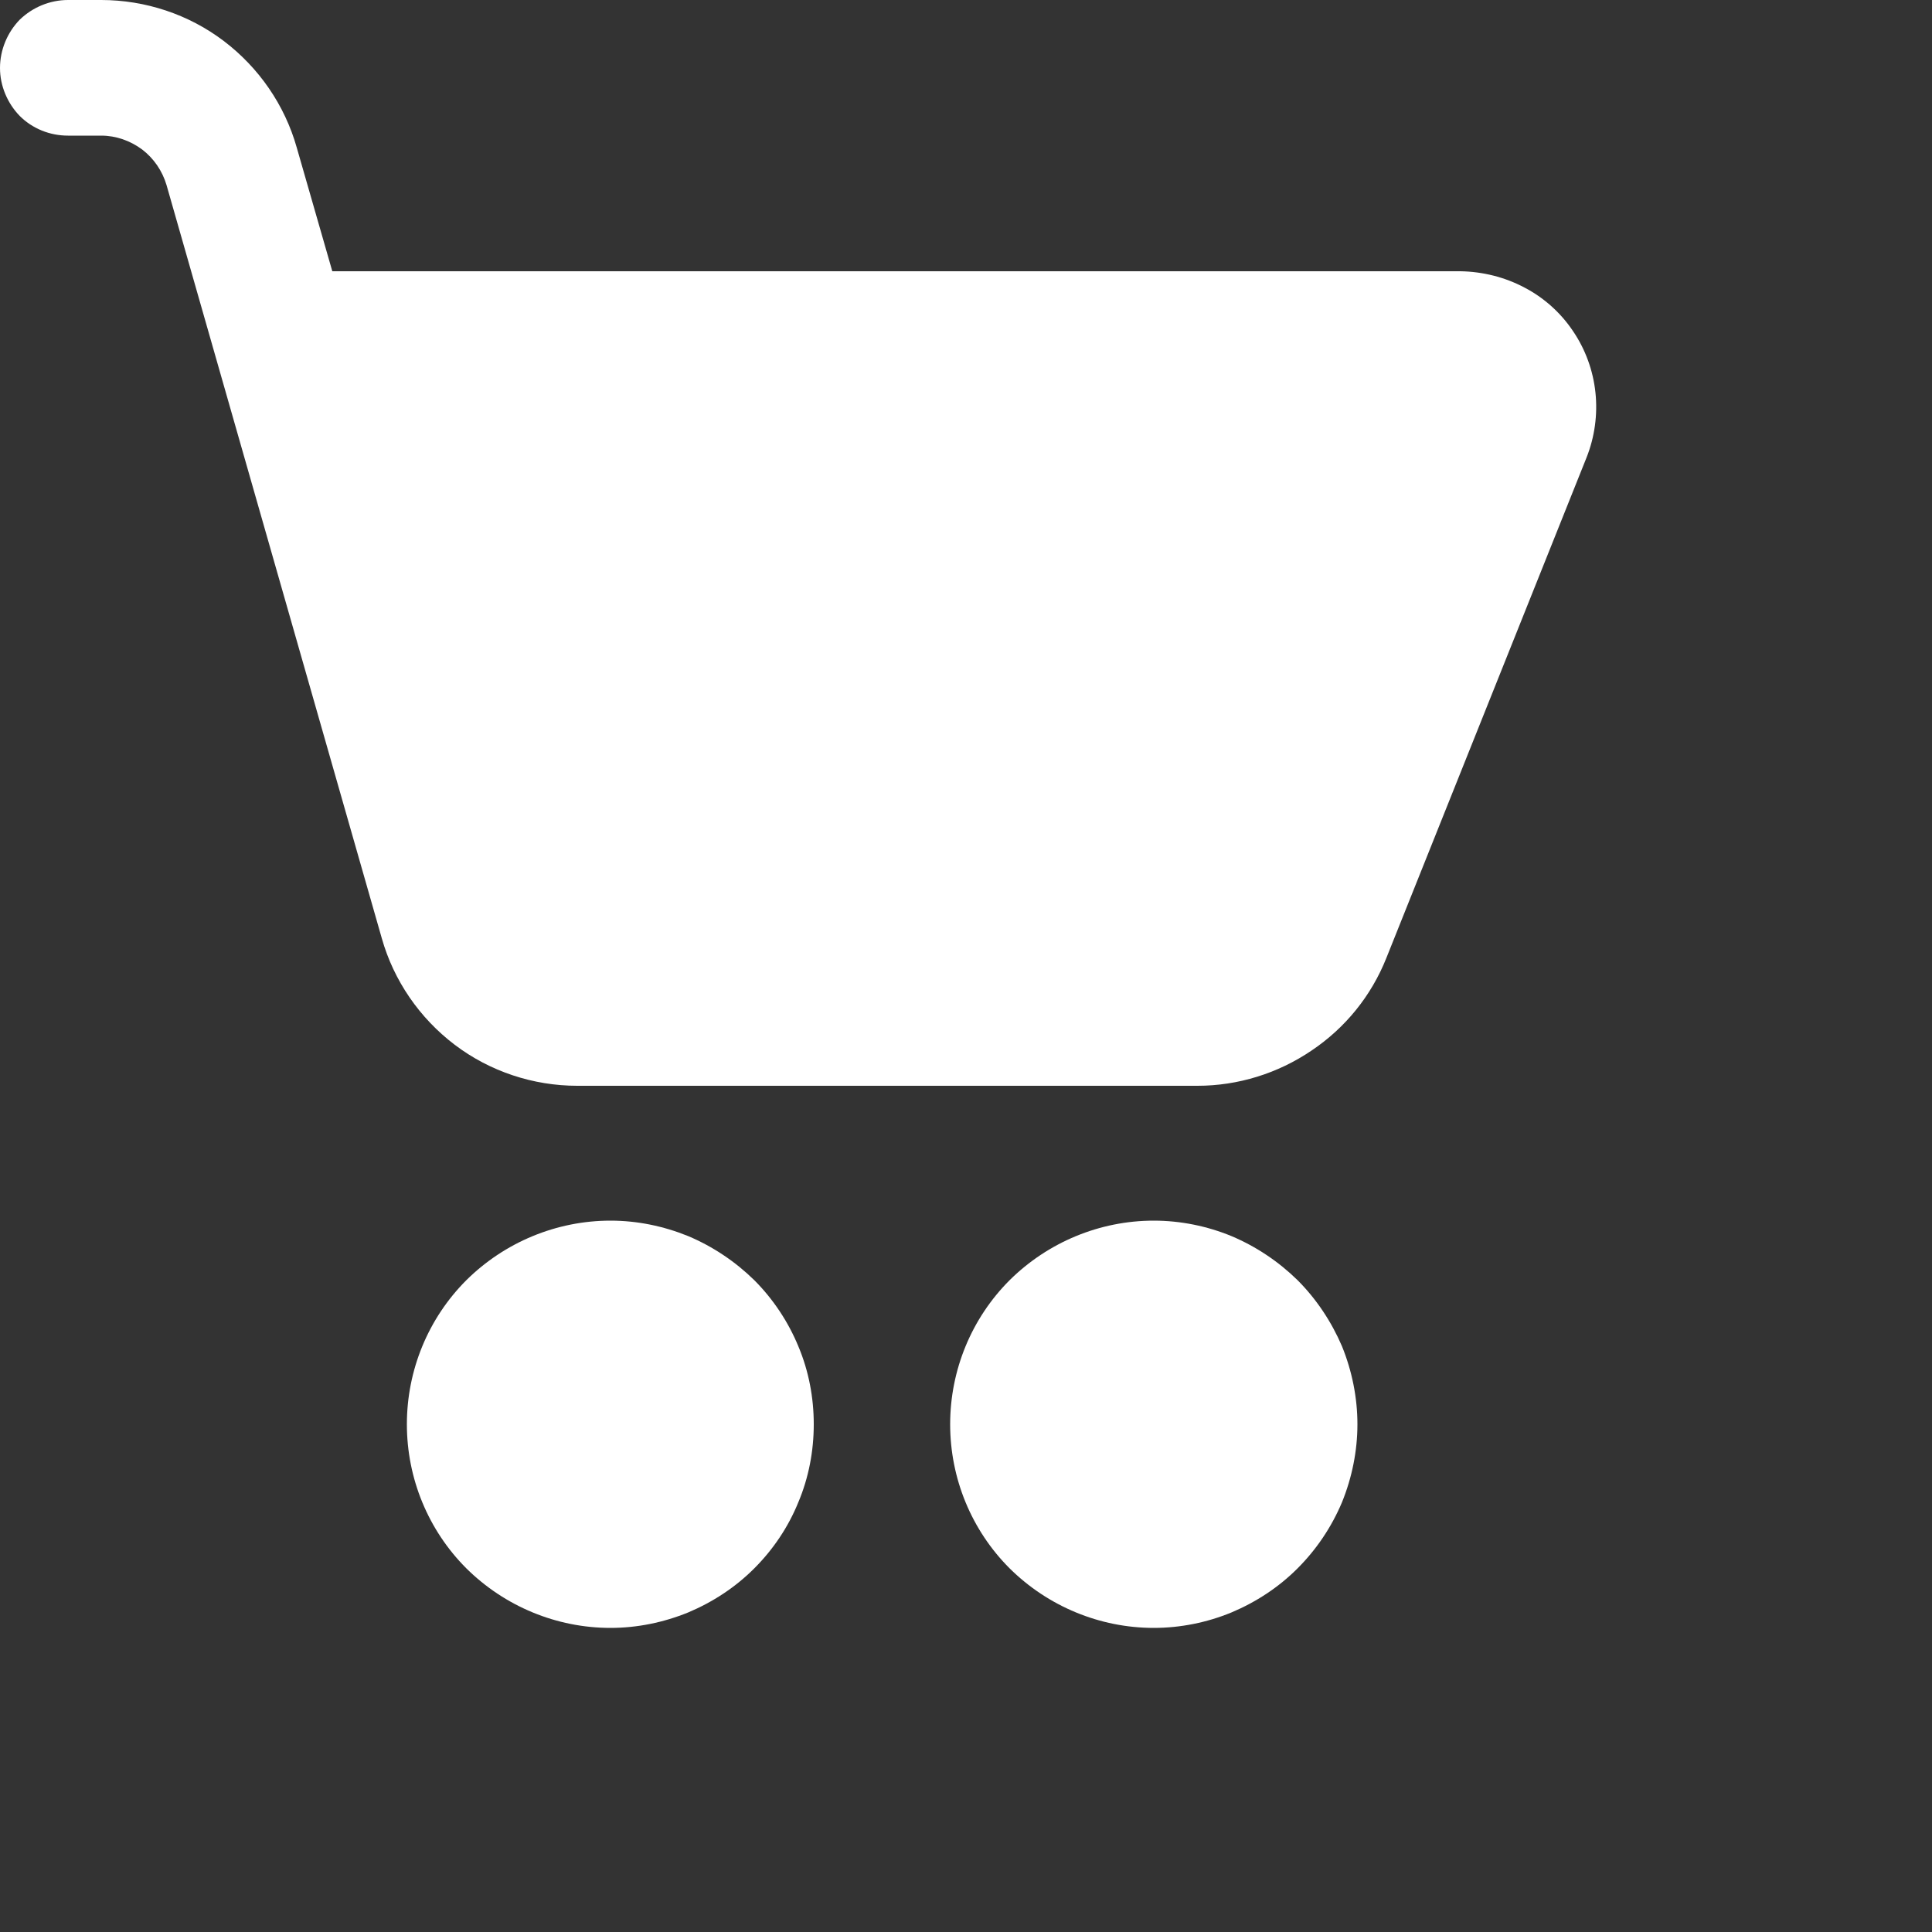
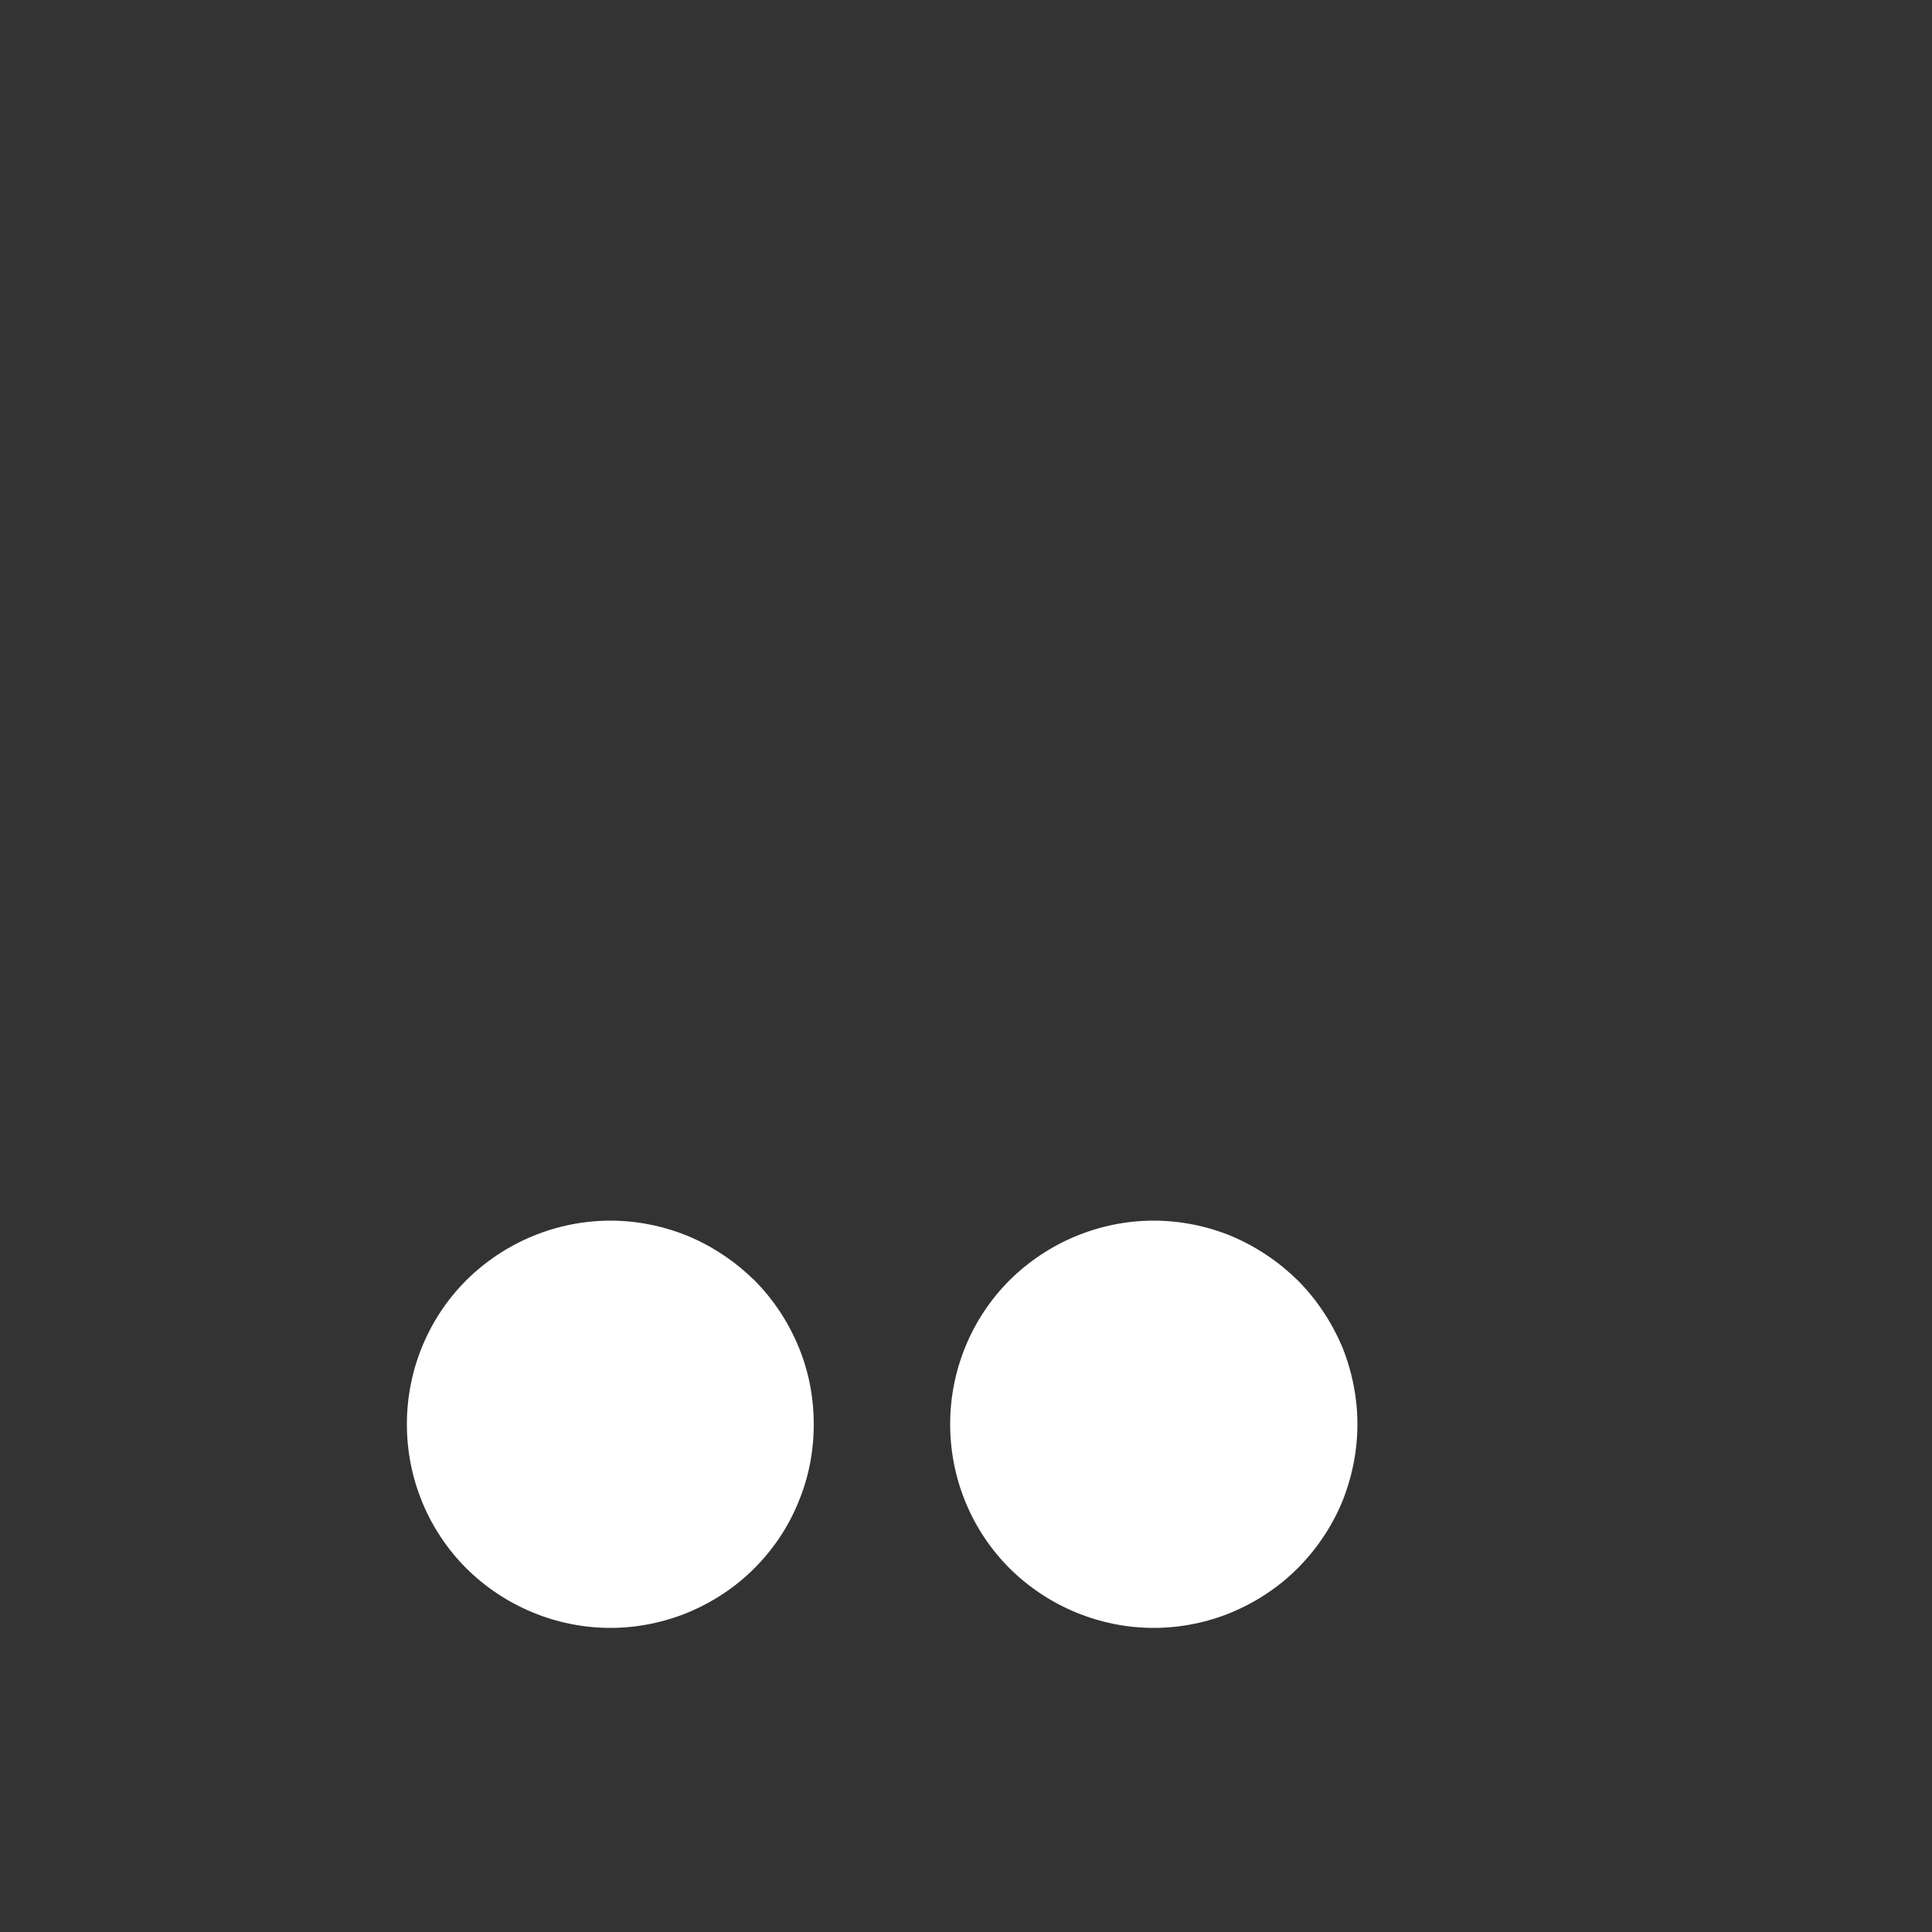
<svg xmlns="http://www.w3.org/2000/svg" fill="none" height="100%" overflow="visible" preserveAspectRatio="none" style="display: block;" viewBox="0 0 5 5" width="100%">
  <rect x="0" y="0" width="5" height="5" fill="#333333" stroke="none" />
  <g id="Group">
-     <path d="M0.176 0C0.129 0 0.084 0.019 0.051 0.051C0.019 0.084 0 0.129 0 0.176C0 0.222 0.019 0.267 0.051 0.3C0.084 0.333 0.129 0.351 0.176 0.351H0.262C0.3 0.351 0.337 0.364 0.368 0.387C0.398 0.41 0.42 0.442 0.431 0.479L0.988 2.428C1.019 2.538 1.086 2.635 1.177 2.704C1.268 2.773 1.38 2.81 1.494 2.81H3.099C3.204 2.81 3.307 2.778 3.394 2.719C3.482 2.66 3.549 2.577 3.588 2.479L4.106 1.184C4.127 1.131 4.135 1.073 4.129 1.016C4.123 0.959 4.103 0.904 4.071 0.857C4.039 0.809 3.995 0.77 3.945 0.744C3.894 0.717 3.837 0.703 3.78 0.702H0.86L0.768 0.382C0.737 0.272 0.67 0.175 0.579 0.106C0.488 0.037 0.376 9.98821e-05 0.262 0H0.176Z" fill="white" id="Vector" />
    <path d="M1.58 4.213C1.649 4.213 1.717 4.199 1.781 4.173C1.845 4.146 1.903 4.108 1.952 4.059C2.001 4.01 2.04 3.952 2.066 3.888C2.093 3.824 2.106 3.755 2.106 3.686C2.106 3.617 2.093 3.548 2.066 3.484C2.04 3.421 2.001 3.362 1.952 3.313C1.903 3.265 1.845 3.226 1.781 3.199C1.717 3.173 1.649 3.159 1.58 3.159C1.44 3.159 1.306 3.215 1.207 3.313C1.108 3.412 1.053 3.546 1.053 3.686C1.053 3.826 1.108 3.96 1.207 4.059C1.306 4.157 1.44 4.213 1.58 4.213V4.213Z" fill="white" id="Vector_2" />
    <path d="M2.986 4.213C3.055 4.213 3.124 4.199 3.187 4.173C3.251 4.146 3.309 4.108 3.358 4.059C3.407 4.01 3.446 3.952 3.473 3.888C3.499 3.824 3.513 3.755 3.513 3.686C3.513 3.617 3.499 3.548 3.473 3.484C3.446 3.421 3.407 3.362 3.358 3.313C3.309 3.265 3.251 3.226 3.187 3.199C3.124 3.173 3.055 3.159 2.986 3.159C2.846 3.159 2.712 3.215 2.613 3.313C2.514 3.412 2.459 3.546 2.459 3.686C2.459 3.826 2.514 3.96 2.613 4.059C2.712 4.157 2.846 4.213 2.986 4.213V4.213Z" fill="white" id="Vector_3" />
  </g>
</svg>